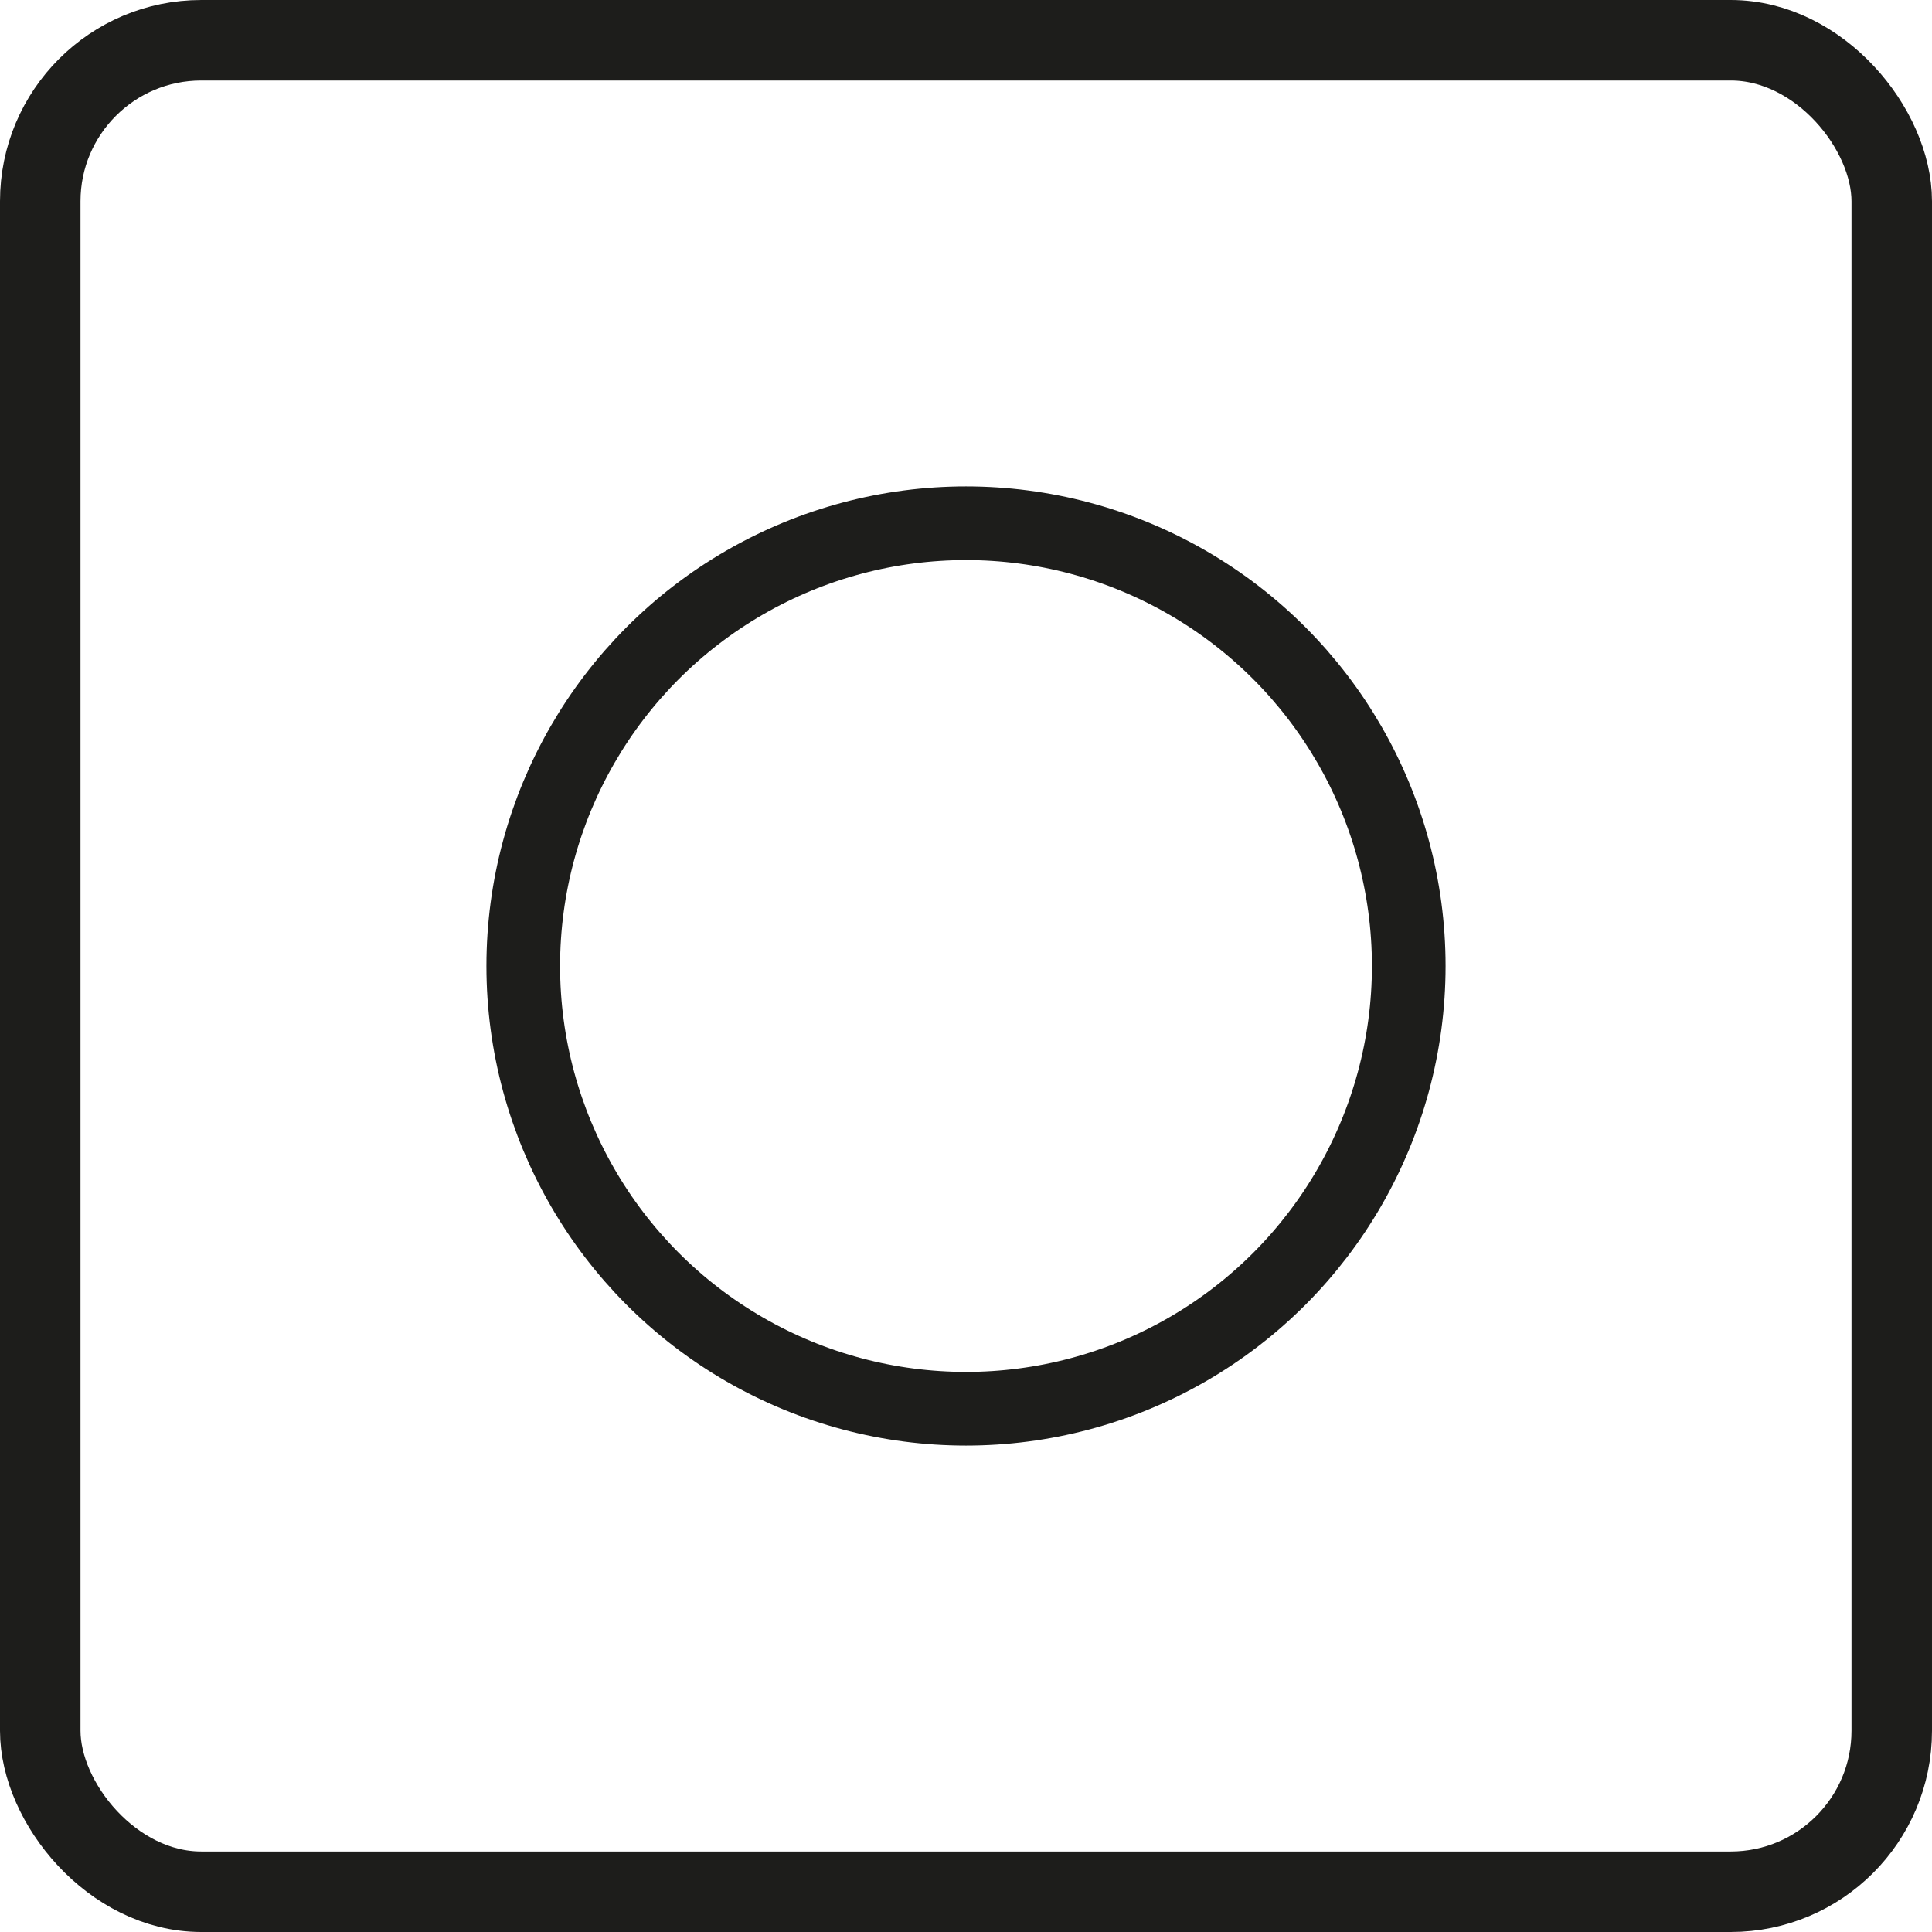
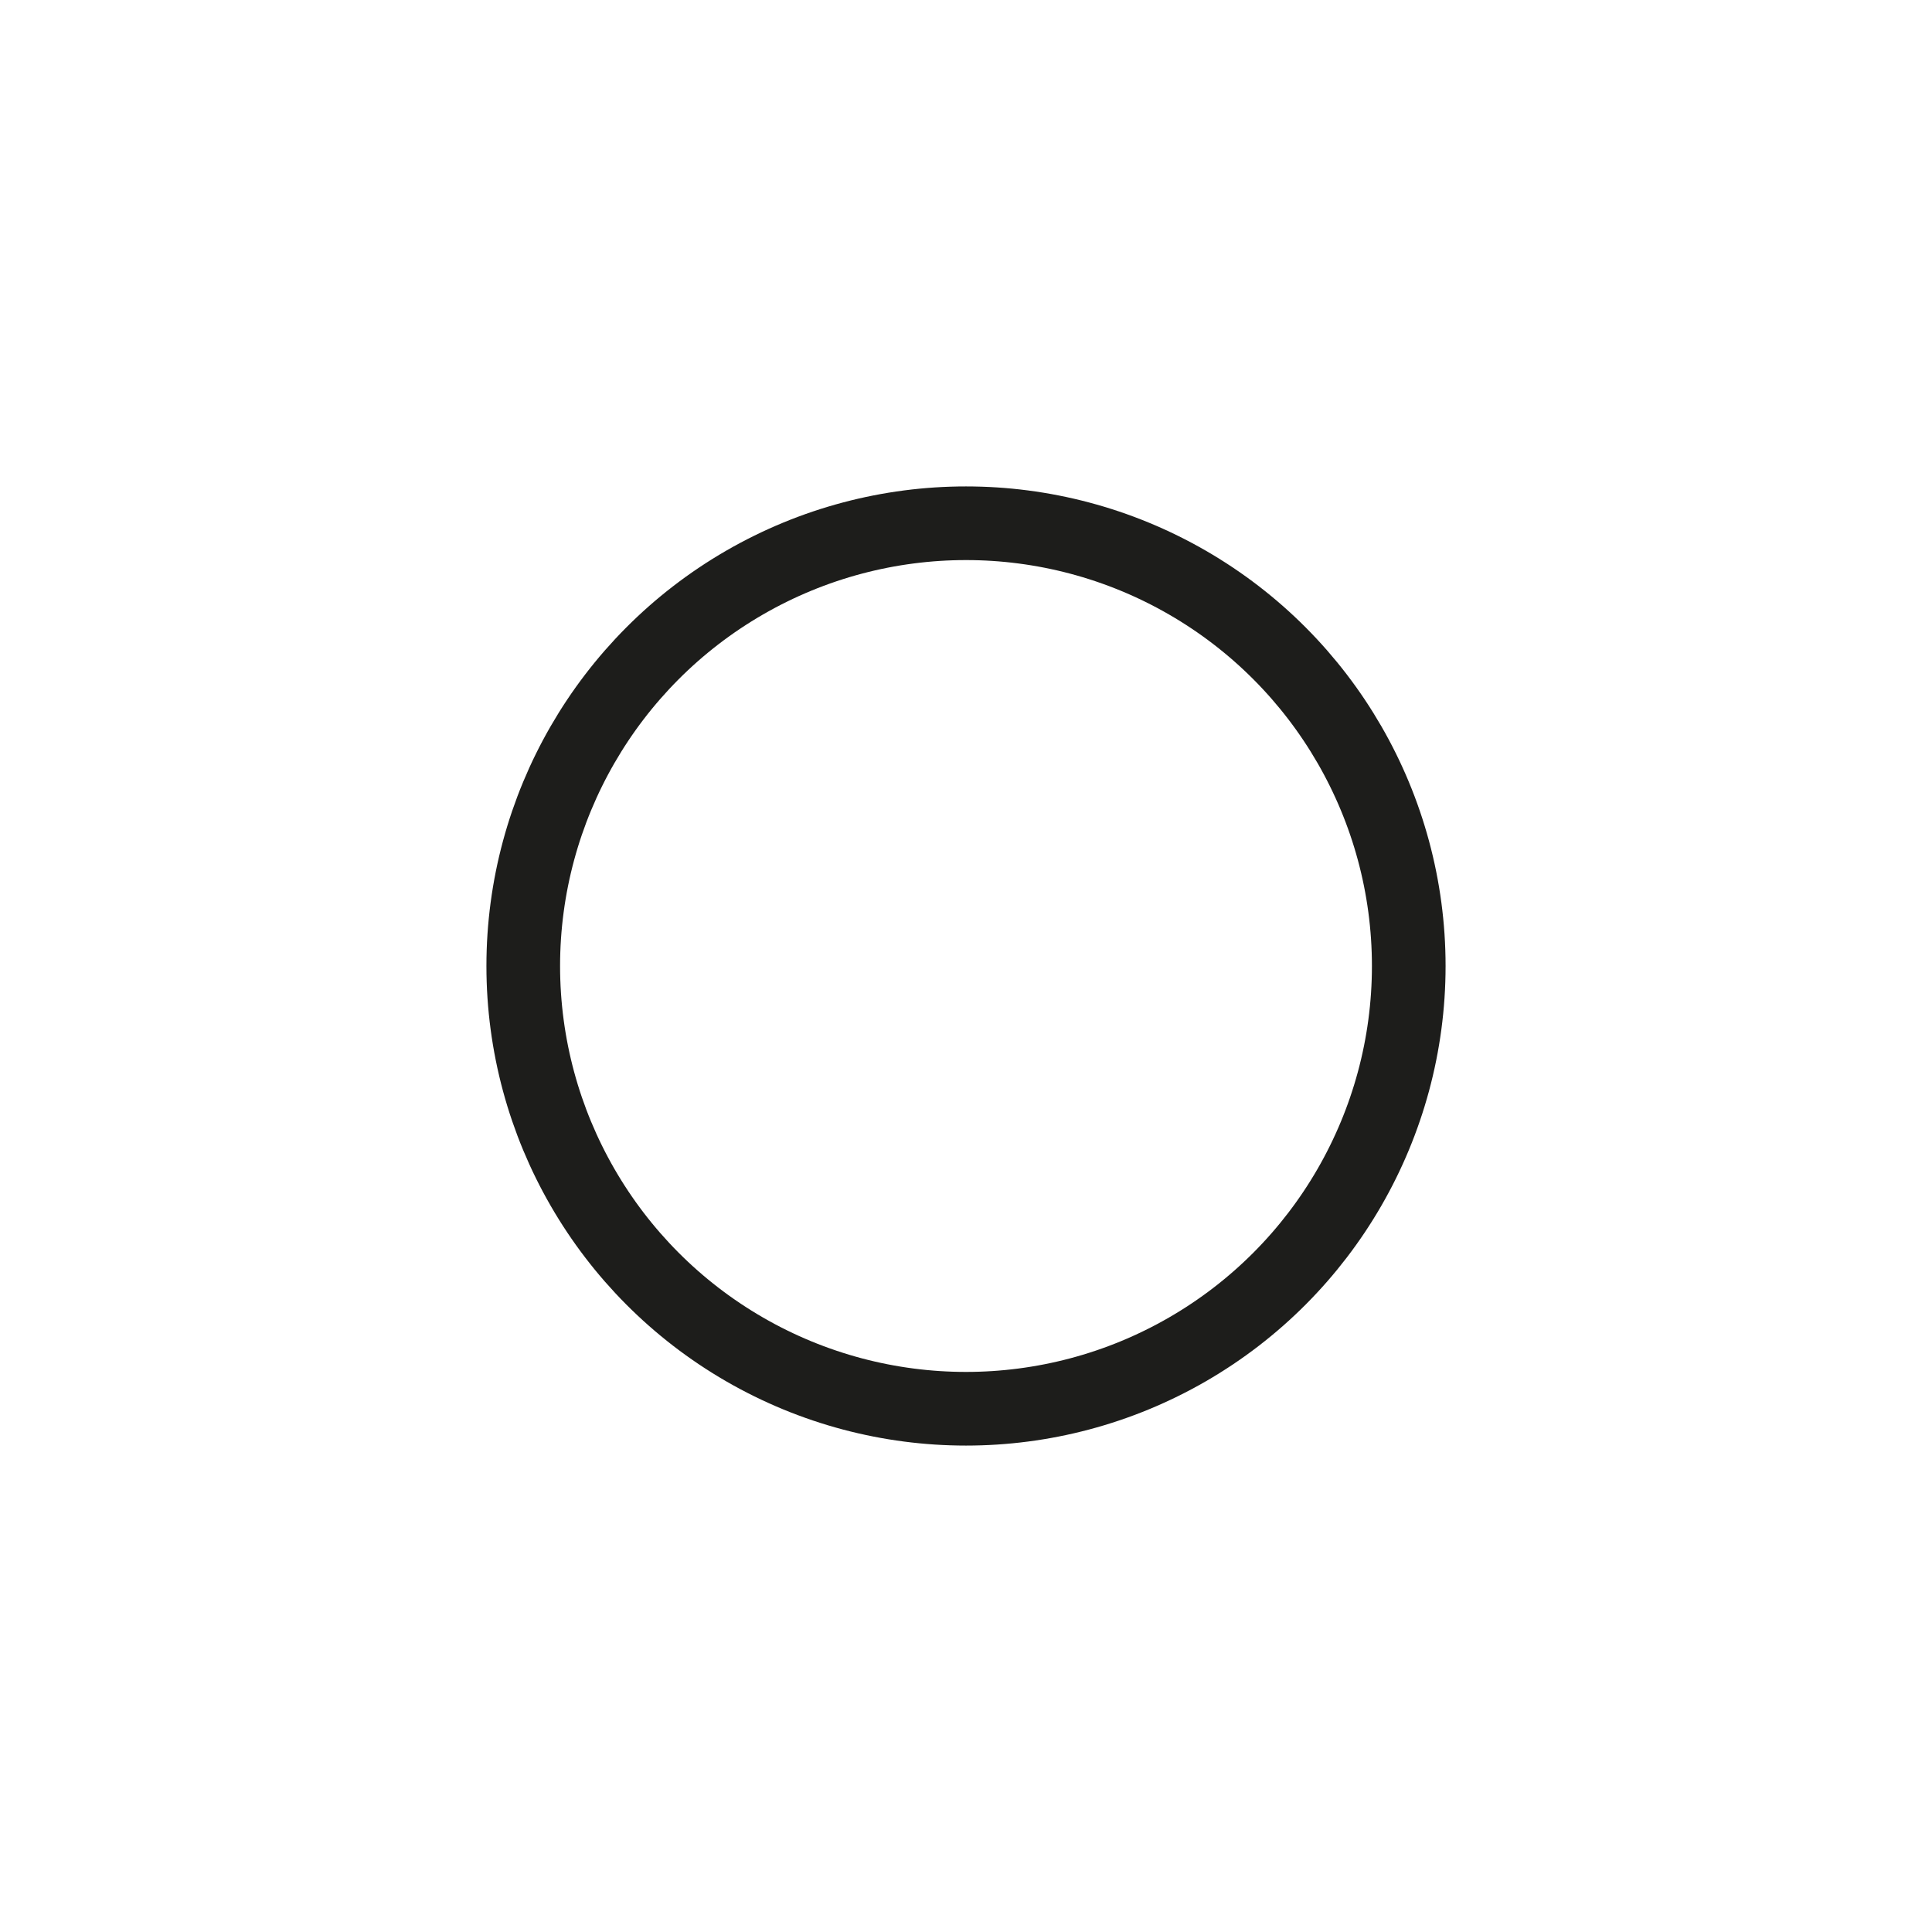
<svg xmlns="http://www.w3.org/2000/svg" width="800px" height="800px" viewBox="0 0 48 48" data-name="Layer 1" id="Layer_1">
  <defs>
    <style>.cls-1,.cls-2{fill:none;stroke:#1d1d1b;stroke-linejoin:round;}.cls-1{stroke-width:2px;}.cls-2{stroke-width:1.83px;}</style>
  </defs>
  <title />
-   <rect class="cls-1" height="46" rx="4" ry="4" transform="translate(48 48) rotate(180)" width="46" x="1" y="1" />
  <circle class="cls-2" cx="24" cy="24" r="11" />
</svg>